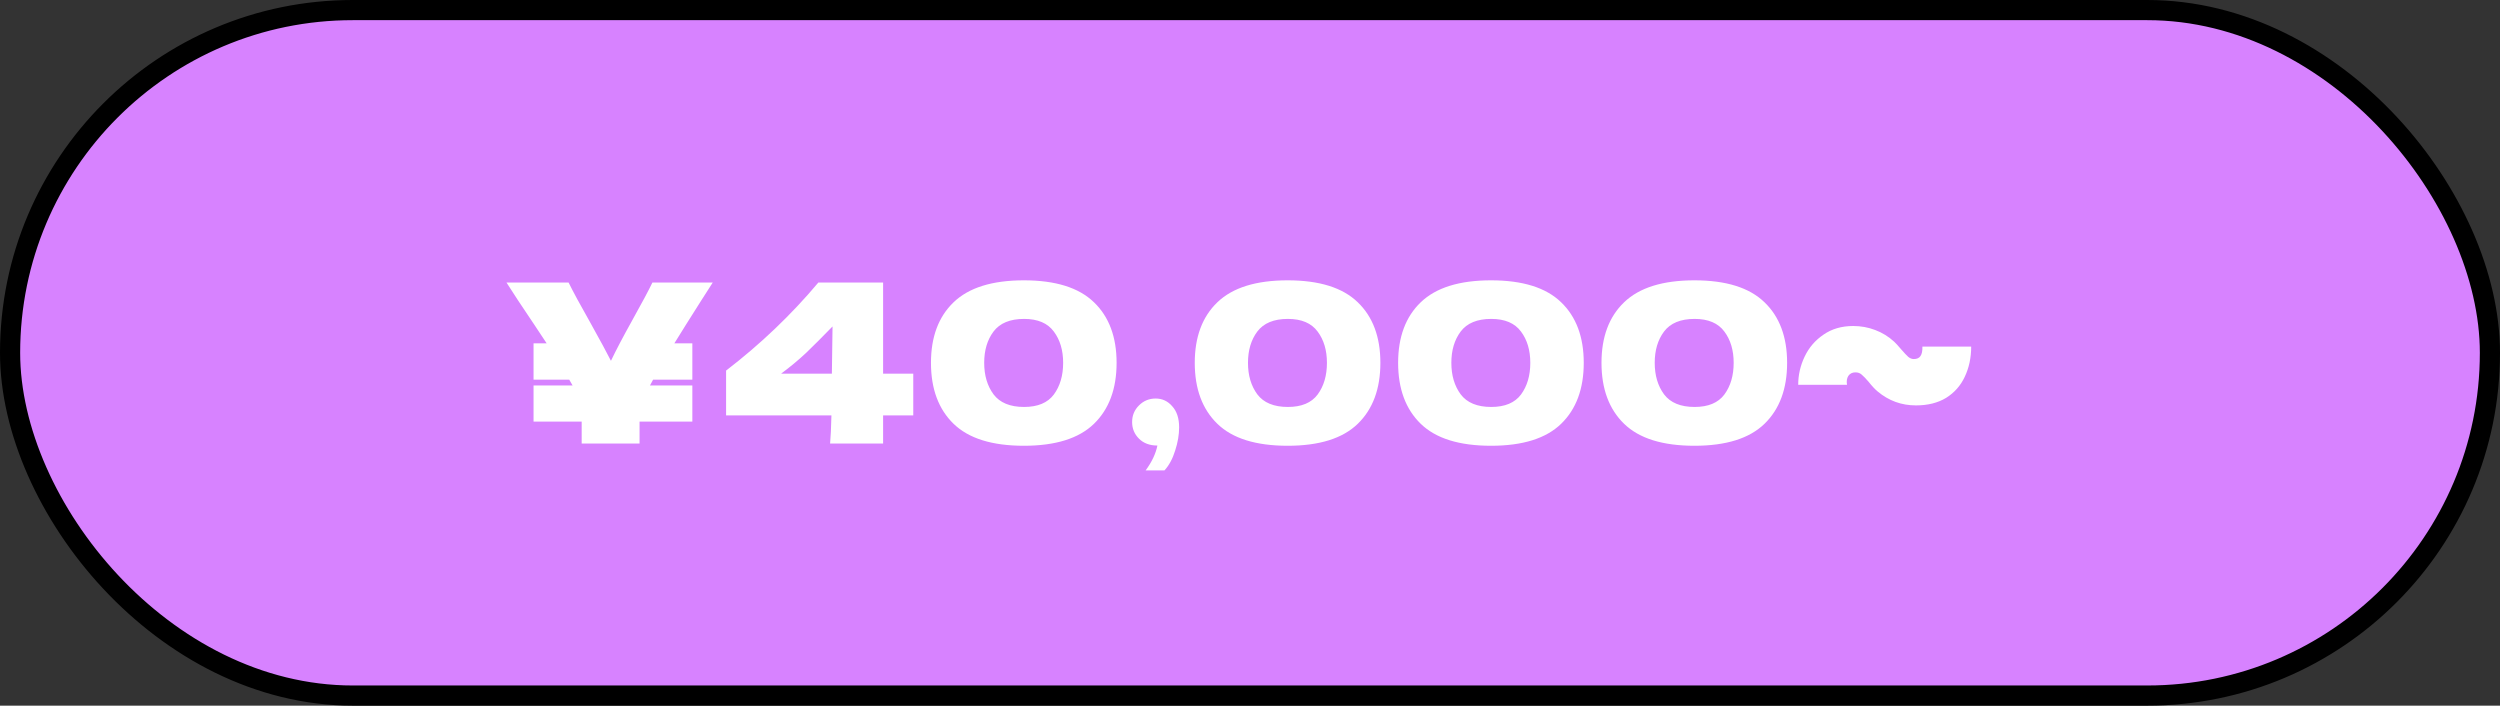
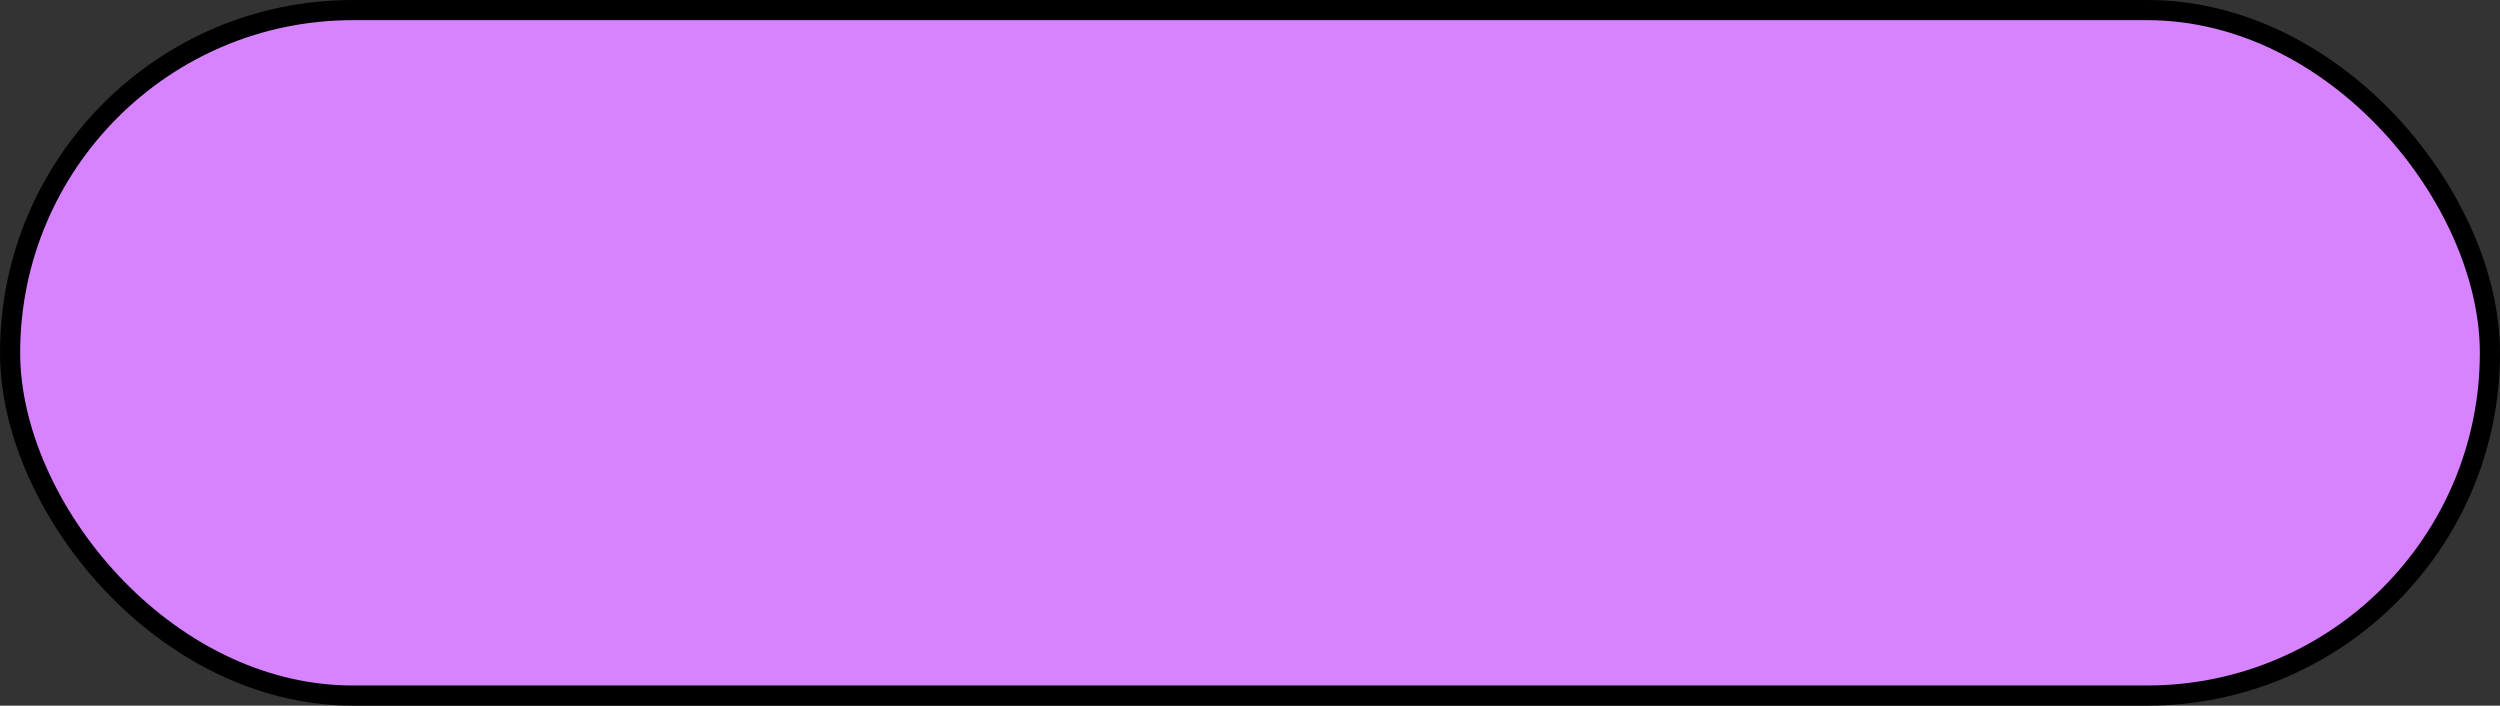
<svg xmlns="http://www.w3.org/2000/svg" width="124" height="35" viewBox="0 0 124 35" fill="none">
  <rect x="0" y="0" width="124" height="35" fill="#333333" stroke="none" />
  <rect x="0.5" y="0.5" width="123" height="34" rx="17" fill="#D782FF" stroke="black" />
-   <path d="M35.352 14.014L34.747 14.96C34.211 15.803 33.779 16.493 33.449 17.028H34.34V18.832H32.393C32.378 18.861 32.327 18.957 32.239 19.118H34.34V20.911H31.722V22H28.851V20.911H26.464V19.118H28.4L28.235 18.832H26.464V17.028H27.113L26.486 16.082C25.877 15.18 25.422 14.491 25.122 14.014H28.202C28.422 14.461 28.781 15.125 29.28 16.005C29.778 16.9 30.119 17.53 30.303 17.897C30.559 17.362 30.904 16.705 31.337 15.928C31.843 15.019 32.184 14.381 32.36 14.014H35.352ZM45.298 18.535V20.603H43.802V22H41.173C41.202 21.692 41.224 21.226 41.239 20.603H36.014V18.381C37.722 17.068 39.248 15.613 40.59 14.014H43.802V18.535H45.298ZM41.294 16.192C40.788 16.713 40.351 17.149 39.985 17.501C39.618 17.846 39.204 18.19 38.742 18.535H41.261L41.294 16.192ZM50.785 22.11C49.208 22.11 48.046 21.747 47.298 21.021C46.55 20.295 46.176 19.287 46.176 17.996C46.176 16.713 46.55 15.712 47.298 14.993C48.053 14.267 49.215 13.904 50.785 13.904C52.354 13.904 53.513 14.267 54.261 14.993C55.009 15.712 55.383 16.713 55.383 17.996C55.383 19.287 55.009 20.295 54.261 21.021C53.513 21.747 52.354 22.11 50.785 22.11ZM50.796 20.185C51.471 20.185 51.962 19.98 52.27 19.569C52.578 19.151 52.732 18.627 52.732 17.996C52.732 17.373 52.578 16.856 52.27 16.445C51.962 16.027 51.471 15.818 50.796 15.818C50.099 15.818 49.593 16.027 49.278 16.445C48.97 16.856 48.816 17.373 48.816 17.996C48.816 18.619 48.97 19.14 49.278 19.558C49.593 19.976 50.099 20.185 50.796 20.185ZM57.319 19.767C57.649 19.767 57.924 19.895 58.144 20.152C58.371 20.401 58.485 20.75 58.485 21.197C58.485 21.564 58.419 21.949 58.287 22.352C58.162 22.755 57.986 23.082 57.759 23.331H56.824C57.132 22.913 57.326 22.502 57.407 22.099C57.025 22.099 56.721 21.985 56.494 21.758C56.266 21.531 56.153 21.256 56.153 20.933C56.153 20.61 56.266 20.335 56.494 20.108C56.721 19.881 56.996 19.767 57.319 19.767ZM63.869 22.11C62.292 22.11 61.13 21.747 60.382 21.021C59.634 20.295 59.26 19.287 59.26 17.996C59.26 16.713 59.634 15.712 60.382 14.993C61.137 14.267 62.3 13.904 63.869 13.904C65.438 13.904 66.597 14.267 67.345 14.993C68.093 15.712 68.467 16.713 68.467 17.996C68.467 19.287 68.093 20.295 67.345 21.021C66.597 21.747 65.438 22.11 63.869 22.11ZM63.88 20.185C64.555 20.185 65.046 19.98 65.354 19.569C65.662 19.151 65.816 18.627 65.816 17.996C65.816 17.373 65.662 16.856 65.354 16.445C65.046 16.027 64.555 15.818 63.88 15.818C63.183 15.818 62.677 16.027 62.362 16.445C62.054 16.856 61.9 17.373 61.9 17.996C61.9 18.619 62.054 19.14 62.362 19.558C62.677 19.976 63.183 20.185 63.88 20.185ZM73.956 22.11C72.379 22.11 71.217 21.747 70.469 21.021C69.721 20.295 69.347 19.287 69.347 17.996C69.347 16.713 69.721 15.712 70.469 14.993C71.224 14.267 72.386 13.904 73.956 13.904C75.525 13.904 76.684 14.267 77.432 14.993C78.18 15.712 78.554 16.713 78.554 17.996C78.554 19.287 78.18 20.295 77.432 21.021C76.684 21.747 75.525 22.11 73.956 22.11ZM73.967 20.185C74.641 20.185 75.133 19.98 75.441 19.569C75.749 19.151 75.903 18.627 75.903 17.996C75.903 17.373 75.749 16.856 75.441 16.445C75.133 16.027 74.641 15.818 73.967 15.818C73.27 15.818 72.764 16.027 72.449 16.445C72.141 16.856 71.987 17.373 71.987 17.996C71.987 18.619 72.141 19.14 72.449 19.558C72.764 19.976 73.27 20.185 73.967 20.185ZM84.043 22.11C82.466 22.11 81.304 21.747 80.556 21.021C79.808 20.295 79.434 19.287 79.434 17.996C79.434 16.713 79.808 15.712 80.556 14.993C81.311 14.267 82.473 13.904 84.043 13.904C85.612 13.904 86.771 14.267 87.519 14.993C88.267 15.712 88.641 16.713 88.641 17.996C88.641 19.287 88.267 20.295 87.519 21.021C86.771 21.747 85.612 22.11 84.043 22.11ZM84.054 20.185C84.728 20.185 85.22 19.98 85.528 19.569C85.836 19.151 85.99 18.627 85.99 17.996C85.99 17.373 85.836 16.856 85.528 16.445C85.22 16.027 84.728 15.818 84.054 15.818C83.357 15.818 82.851 16.027 82.536 16.445C82.228 16.856 82.074 17.373 82.074 17.996C82.074 18.619 82.228 19.14 82.536 19.558C82.851 19.976 83.357 20.185 84.054 20.185ZM97.771 17.193C97.771 17.743 97.664 18.242 97.452 18.689C97.246 19.129 96.938 19.477 96.528 19.734C96.117 19.983 95.618 20.108 95.032 20.108C94.313 20.108 93.679 19.877 93.129 19.415C92.997 19.305 92.846 19.144 92.678 18.931C92.538 18.77 92.425 18.652 92.337 18.579C92.256 18.506 92.153 18.469 92.029 18.469C91.875 18.469 91.757 18.528 91.677 18.645C91.603 18.762 91.581 18.909 91.611 19.085H89.191C89.191 18.601 89.297 18.135 89.51 17.688C89.722 17.241 90.034 16.878 90.445 16.599C90.855 16.313 91.347 16.17 91.919 16.17C92.3 16.17 92.663 16.236 93.008 16.368C93.36 16.5 93.675 16.694 93.954 16.951C94.02 17.01 94.137 17.138 94.306 17.336C94.452 17.505 94.566 17.626 94.647 17.699C94.735 17.772 94.826 17.809 94.922 17.809C95.076 17.809 95.186 17.761 95.252 17.666C95.325 17.563 95.358 17.406 95.351 17.193H97.771Z" fill="white" />
</svg>